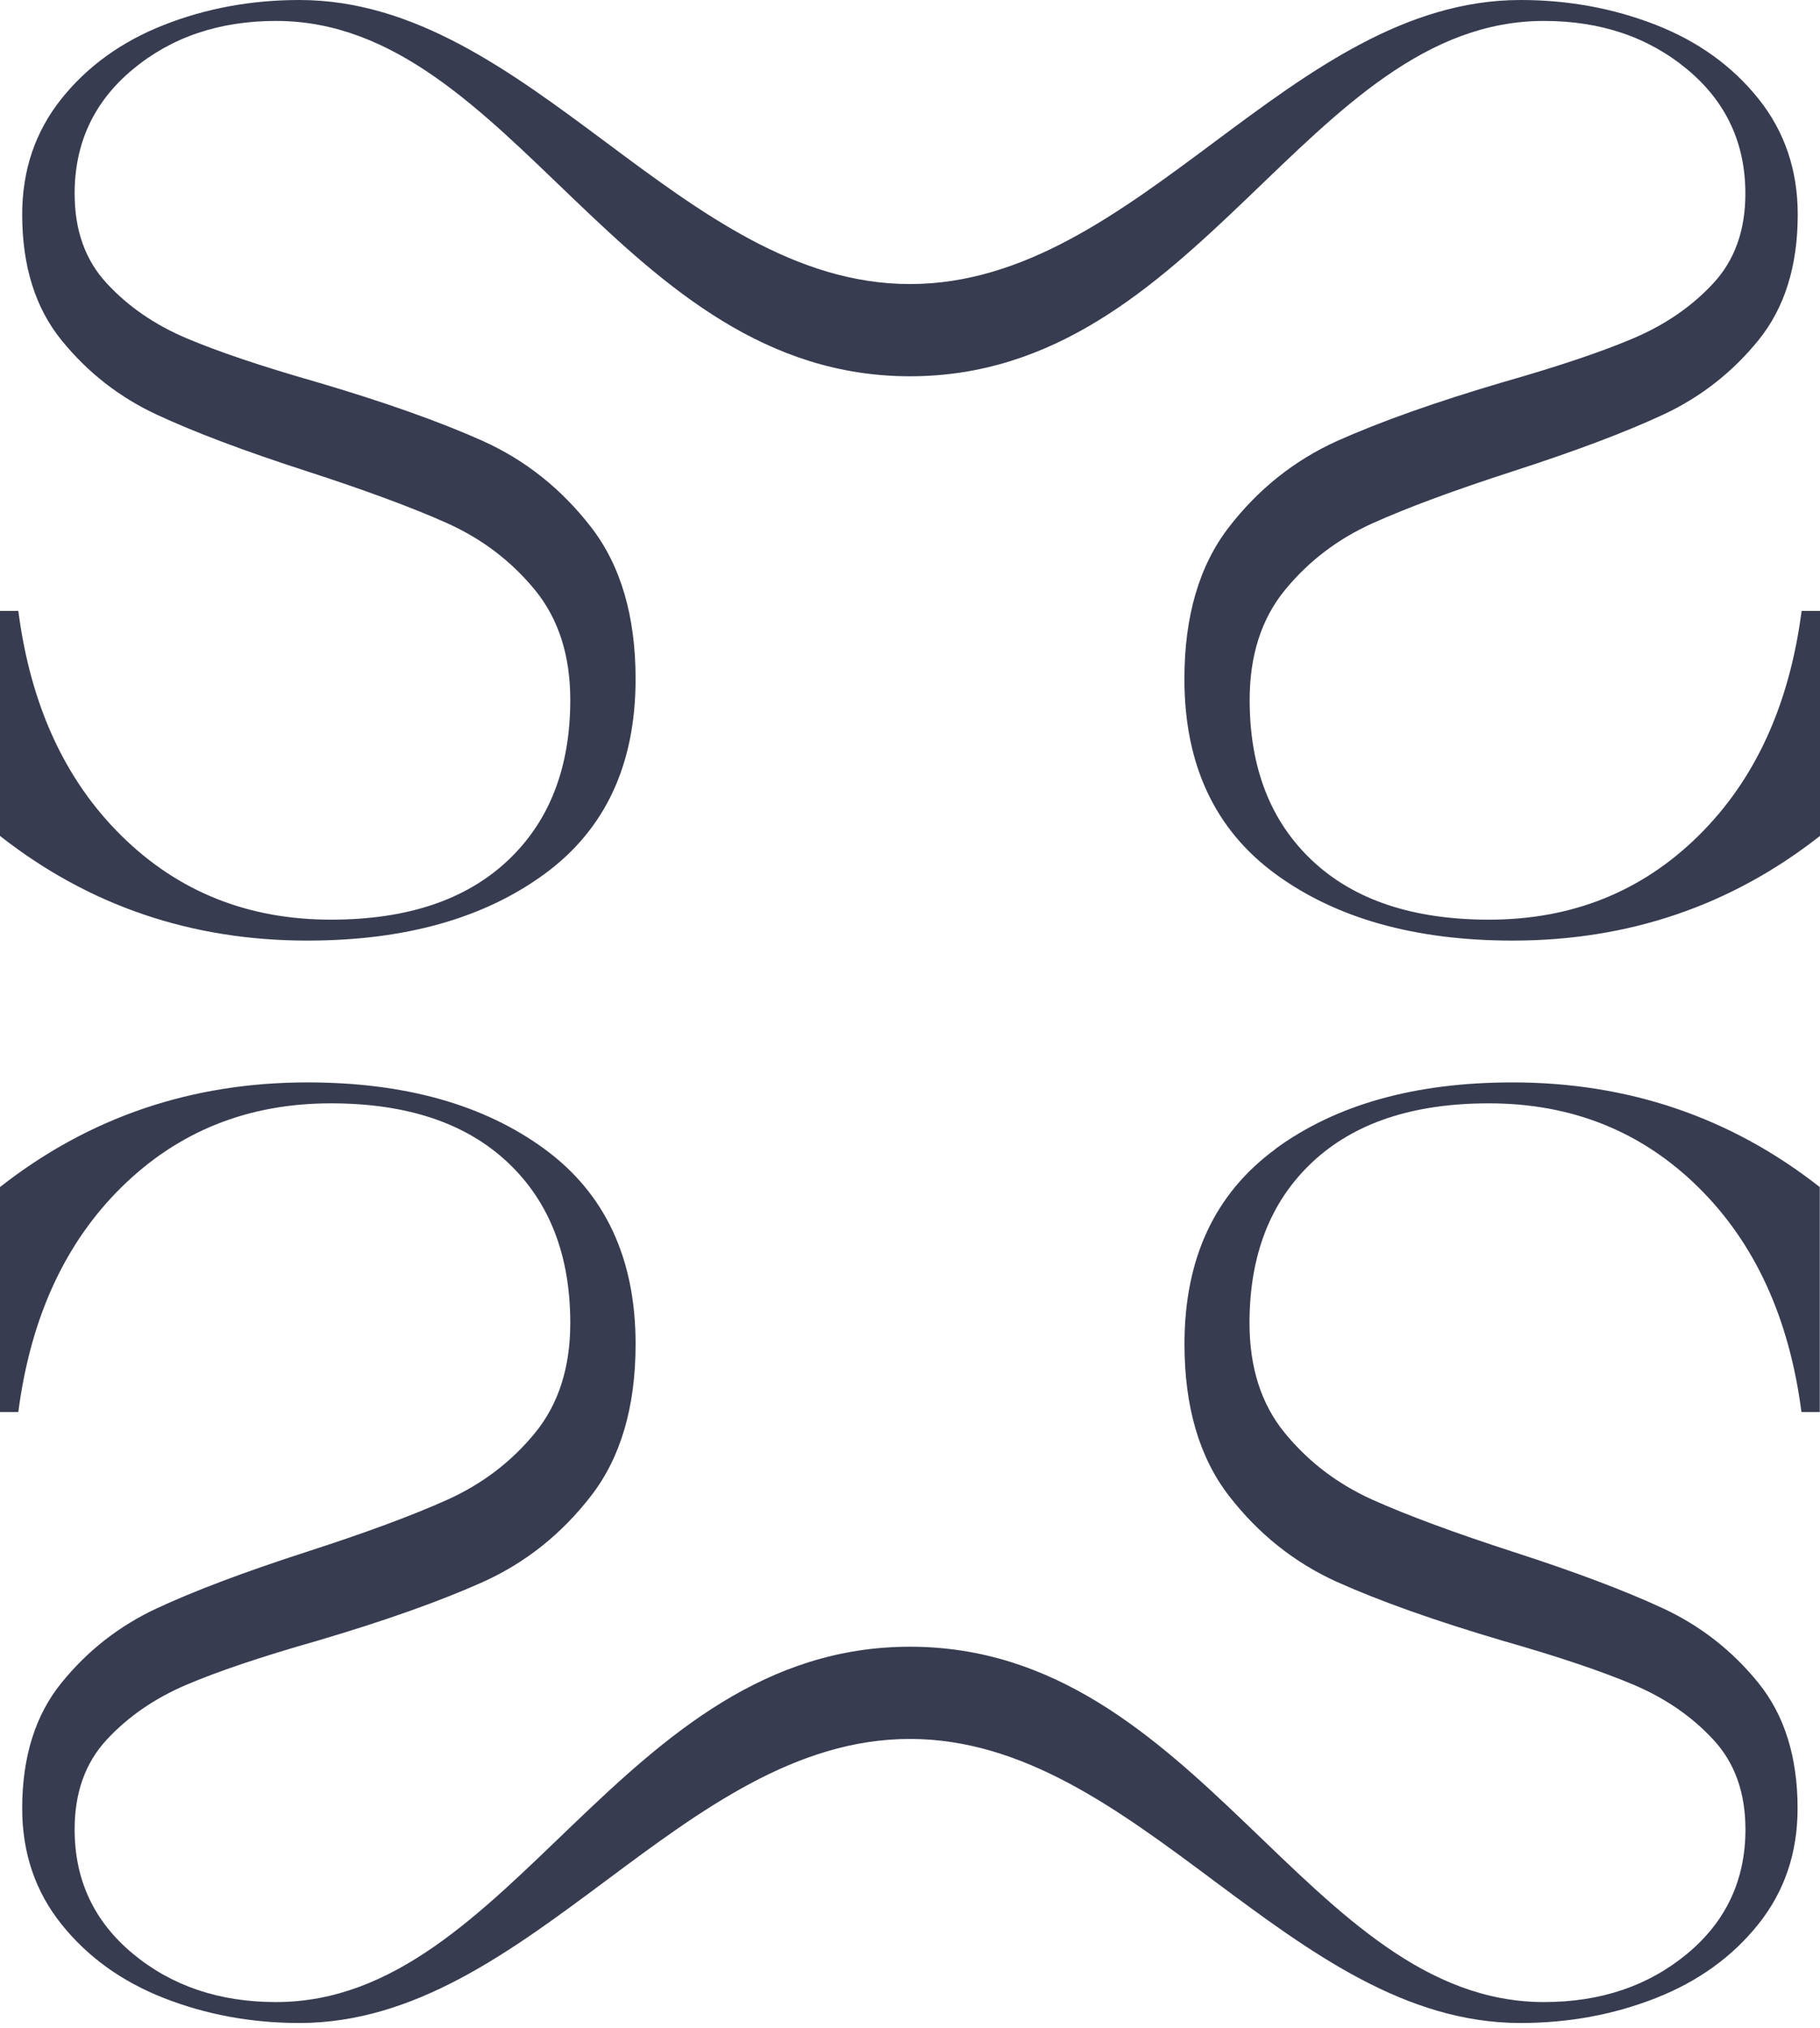
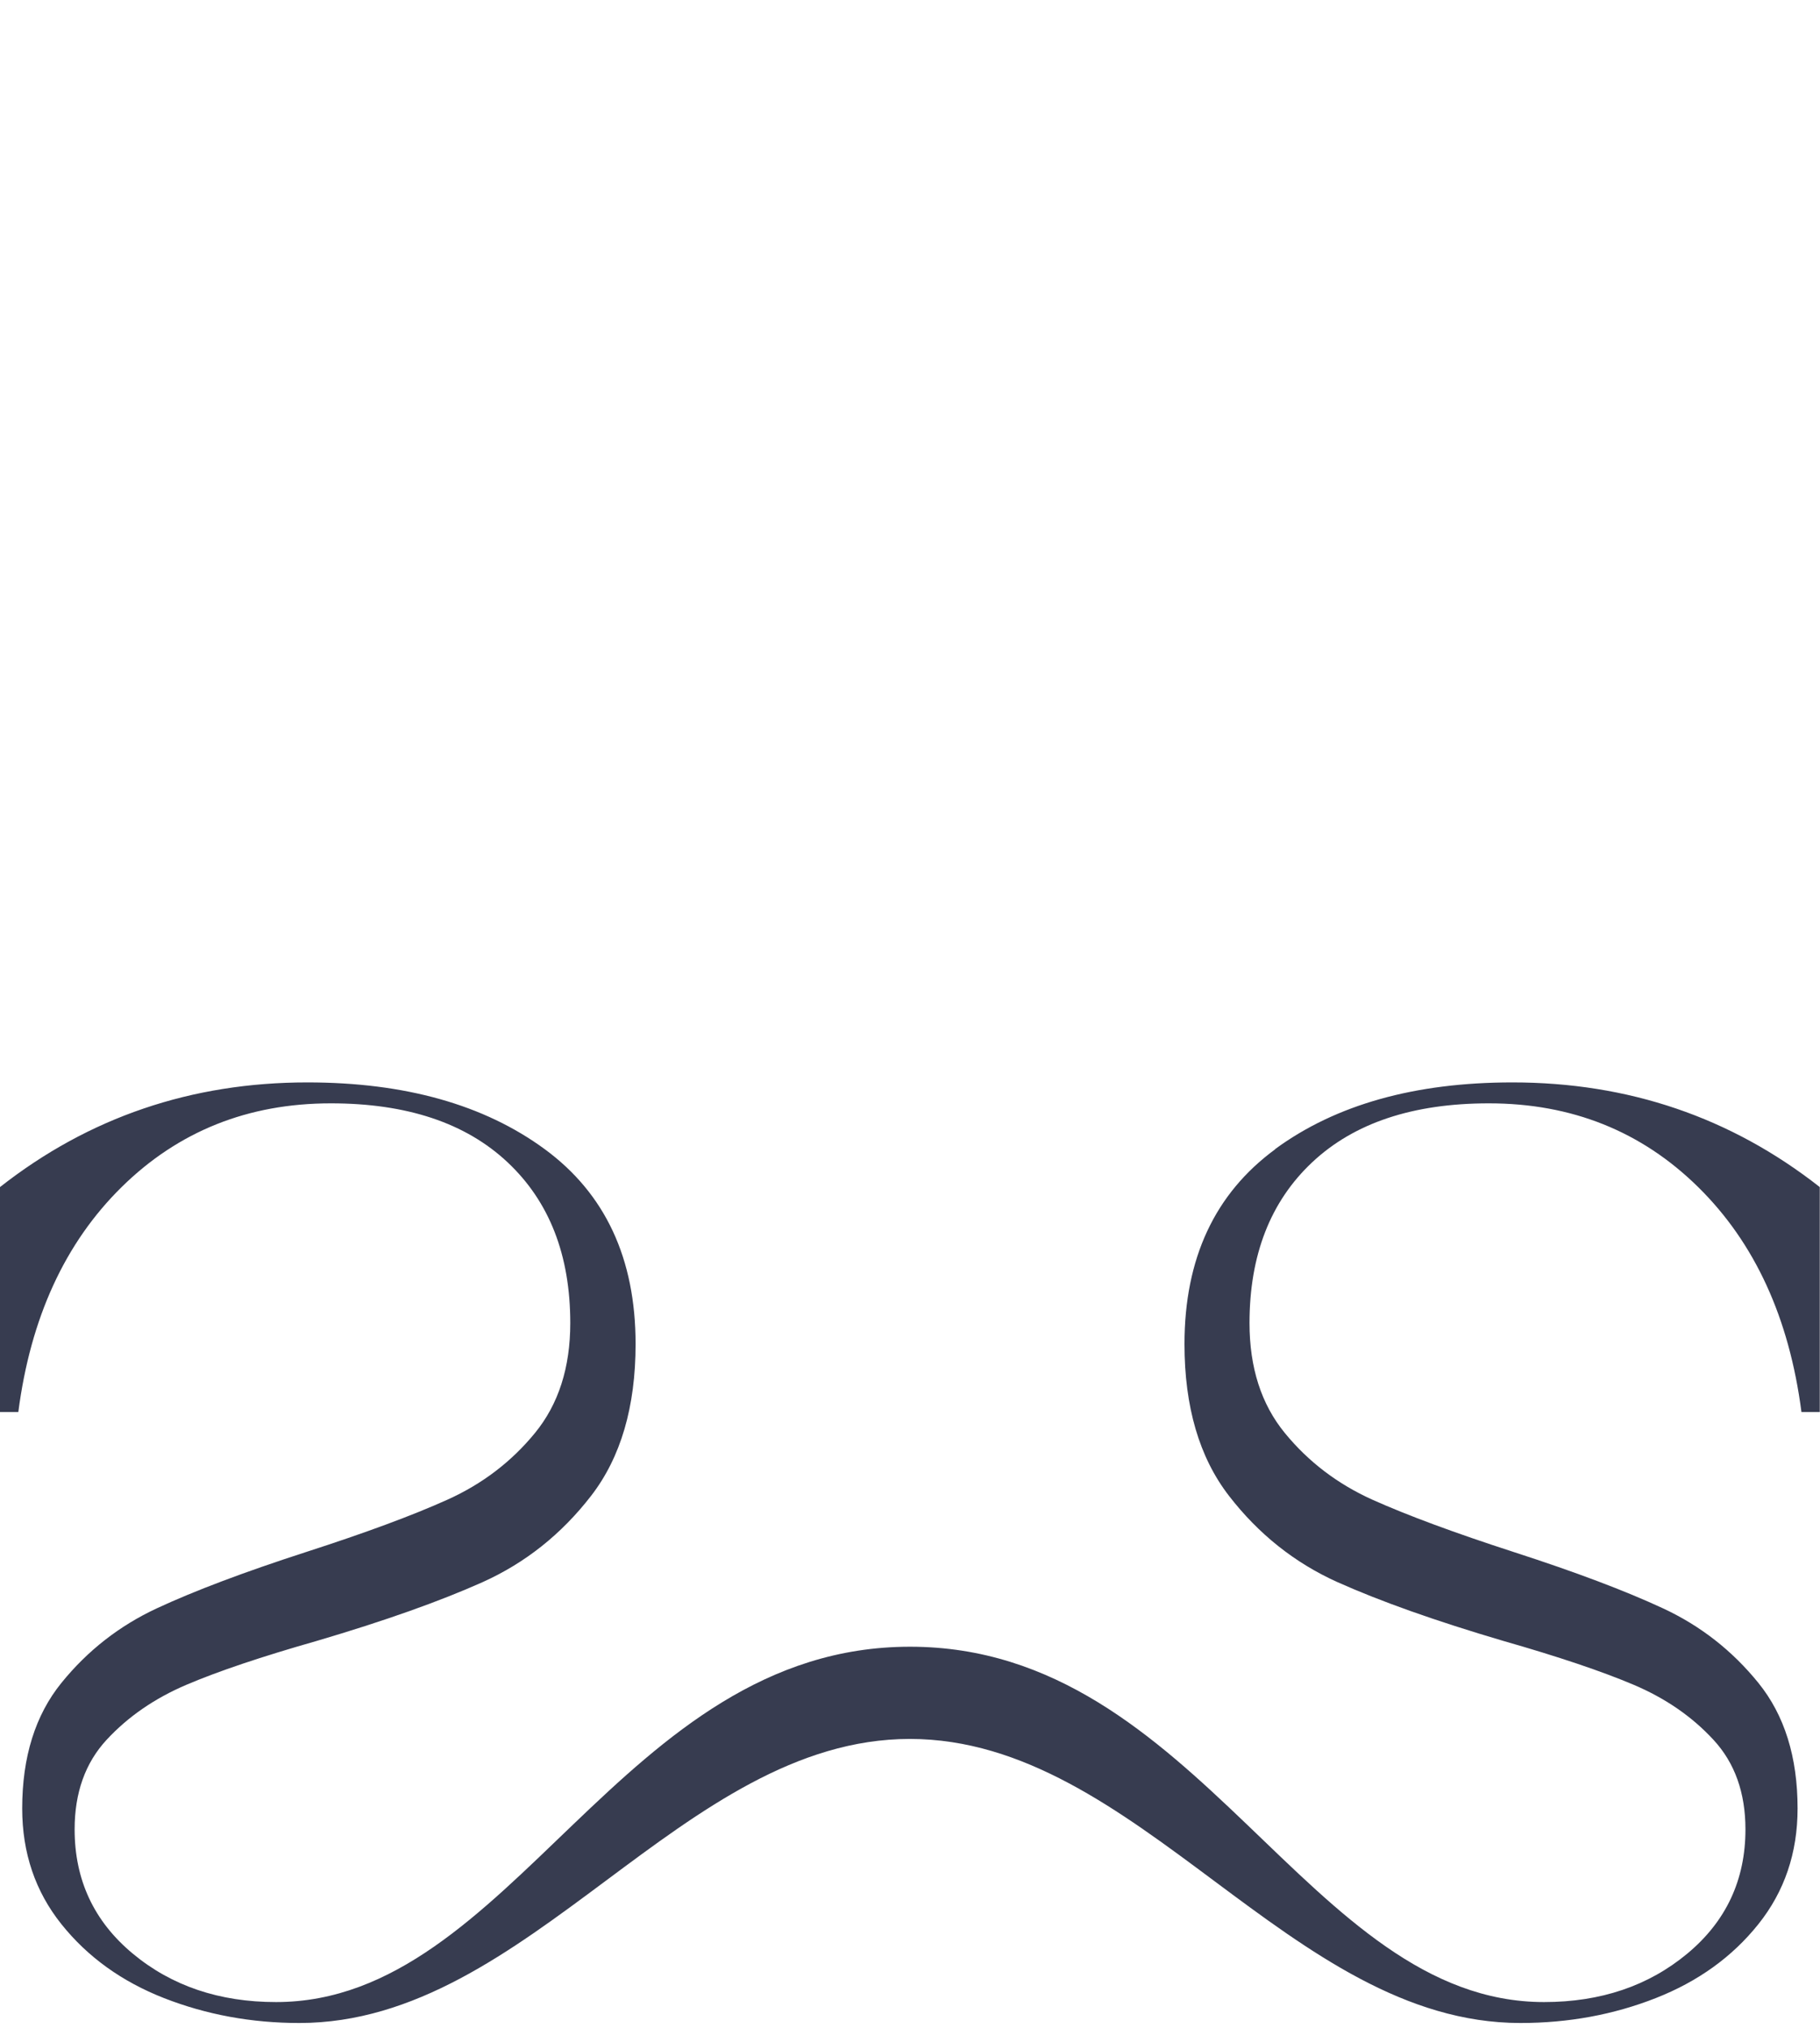
<svg xmlns="http://www.w3.org/2000/svg" width="184" height="205" viewBox="0 0 184 205" fill="none">
-   <path d="M182.14 61.75C180.905 71.267 177.427 78.85 171.697 84.489C165.967 90.129 158.919 92.953 150.539 92.953C142.866 92.953 136.918 90.972 132.686 87.004C128.454 83.036 126.339 77.615 126.339 70.74C126.339 66.245 127.528 62.541 129.908 59.634C132.287 56.728 135.239 54.476 138.77 52.888C142.294 51.299 147.06 49.537 153.053 47.602C159.311 45.577 164.34 43.679 168.128 41.917C171.915 40.155 175.138 37.64 177.781 34.38C180.423 31.12 181.749 26.888 181.749 21.685C181.749 17.19 180.423 13.29 177.781 9.984C175.138 6.679 171.674 4.186 167.405 2.515C163.128 0.843 158.565 0 153.724 0C130.442 0 115.044 28.71 92.004 28.71C68.963 28.71 53.55 0 30.269 0C25.42 0 20.857 0.836 16.588 2.515C12.311 4.194 8.855 6.679 6.212 9.984C3.569 13.29 2.244 17.19 2.244 21.685C2.244 26.888 3.569 31.12 6.212 34.38C8.855 37.64 12.07 40.155 15.865 41.917C19.652 43.679 24.674 45.577 30.939 47.602C36.932 49.544 41.691 51.306 45.223 52.888C48.746 54.476 51.698 56.72 54.085 59.634C56.464 62.541 57.654 66.245 57.654 70.74C57.654 77.615 55.538 83.036 51.306 87.004C47.075 90.972 41.127 92.953 33.454 92.953C25.081 92.953 18.026 90.136 12.296 84.489C6.566 78.85 3.087 71.267 1.852 61.75H0V84.489C8.99 91.544 19.351 95.068 31.075 95.068C40.946 95.068 48.942 92.817 55.071 88.322C61.2 83.827 64.257 77.261 64.257 68.624C64.257 62.277 62.759 57.164 59.762 53.287C56.765 49.409 53.106 46.503 48.792 44.56C44.47 42.625 38.875 40.637 32.001 38.612C26.444 37.023 22.062 35.547 18.846 34.184C15.631 32.821 12.943 30.969 10.782 28.627C8.621 26.293 7.545 23.274 7.545 19.569C7.545 14.457 9.502 10.27 13.425 7.01C17.348 3.75 22.175 2.116 27.905 2.116C51.834 2.116 62.744 38.032 92.004 38.032C121.264 38.032 132.166 2.116 156.095 2.116C161.825 2.116 166.652 3.75 170.575 7.01C174.498 10.27 176.455 14.457 176.455 19.569C176.455 23.274 175.379 26.293 173.218 28.627C171.057 30.962 168.369 32.814 165.153 34.184C161.938 35.555 157.549 37.03 151.999 38.612C145.125 40.637 139.53 42.625 135.208 44.56C130.894 46.503 127.235 49.409 124.238 53.287C121.241 57.164 119.743 62.277 119.743 68.624C119.743 77.261 122.807 83.827 128.929 88.322C135.058 92.817 143.054 95.068 152.925 95.068C164.649 95.068 175.01 91.544 184 84.489V61.75H182.148H182.14Z" fill="#373C50" />
  <path d="M128.936 116.149C122.807 120.644 119.75 127.21 119.75 135.846C119.75 142.194 121.249 147.306 124.245 151.184C127.242 155.062 130.901 157.968 135.216 159.911C139.538 161.846 145.132 163.834 152.007 165.859C157.564 167.448 161.946 168.924 165.161 170.286C168.376 171.649 171.064 173.502 173.225 175.843C175.386 178.177 176.463 181.197 176.463 184.901C176.463 190.014 174.505 194.2 170.582 197.461C166.659 200.721 161.833 202.355 156.103 202.355C132.174 202.355 121.264 166.439 92.004 166.439C62.744 166.439 51.834 202.355 27.905 202.355C22.175 202.355 17.348 200.721 13.425 197.461C9.502 194.2 7.545 190.014 7.545 184.901C7.545 181.197 8.621 178.177 10.782 175.843C12.943 173.509 15.631 171.657 18.846 170.286C22.062 168.916 26.451 167.44 32.001 165.859C38.875 163.834 44.47 161.846 48.792 159.911C53.106 157.968 56.765 155.062 59.762 151.184C62.759 147.306 64.257 142.194 64.257 135.846C64.257 127.21 61.193 120.644 55.071 116.149C48.942 111.654 40.946 109.402 31.075 109.402C19.351 109.402 8.99 112.926 0 119.981V142.721H1.852C3.087 133.203 6.566 125.621 12.296 119.981C18.026 114.342 25.073 111.518 33.454 111.518C41.127 111.518 47.075 113.498 51.306 117.467C55.538 121.435 57.654 126.856 57.654 133.73C57.654 138.226 56.464 141.93 54.085 144.836C51.706 147.743 48.754 149.994 45.223 151.583C41.699 153.172 36.932 154.934 30.939 156.869C24.682 158.894 19.652 160.792 15.865 162.554C12.077 164.315 8.855 166.83 6.212 170.091C3.569 173.351 2.244 177.583 2.244 182.785C2.244 187.281 3.569 191.181 6.212 194.486C8.855 197.792 12.318 200.284 16.588 201.956C20.864 203.627 25.427 204.471 30.269 204.471C53.55 204.471 68.948 175.76 91.989 175.76C115.029 175.76 130.427 204.471 153.709 204.471C158.558 204.471 163.121 203.635 167.39 201.956C171.667 200.277 175.123 197.792 177.766 194.486C180.408 191.181 181.734 187.281 181.734 182.785C181.734 177.583 180.408 173.351 177.766 170.091C175.123 166.83 171.908 164.315 168.113 162.554C164.325 160.792 159.303 158.894 153.038 156.869C147.045 154.926 142.286 153.164 138.755 151.583C135.231 149.994 132.279 147.75 129.893 144.836C127.513 141.93 126.324 138.226 126.324 133.73C126.324 126.856 128.439 121.435 132.671 117.467C136.903 113.498 142.851 111.518 150.524 111.518C158.896 111.518 165.952 114.342 171.682 119.981C177.412 125.621 180.89 133.203 182.125 142.721H183.977V119.981C174.987 112.926 164.626 109.402 152.903 109.402C143.032 109.402 135.035 111.654 128.906 116.149H128.936Z" fill="#373C50" />
</svg>